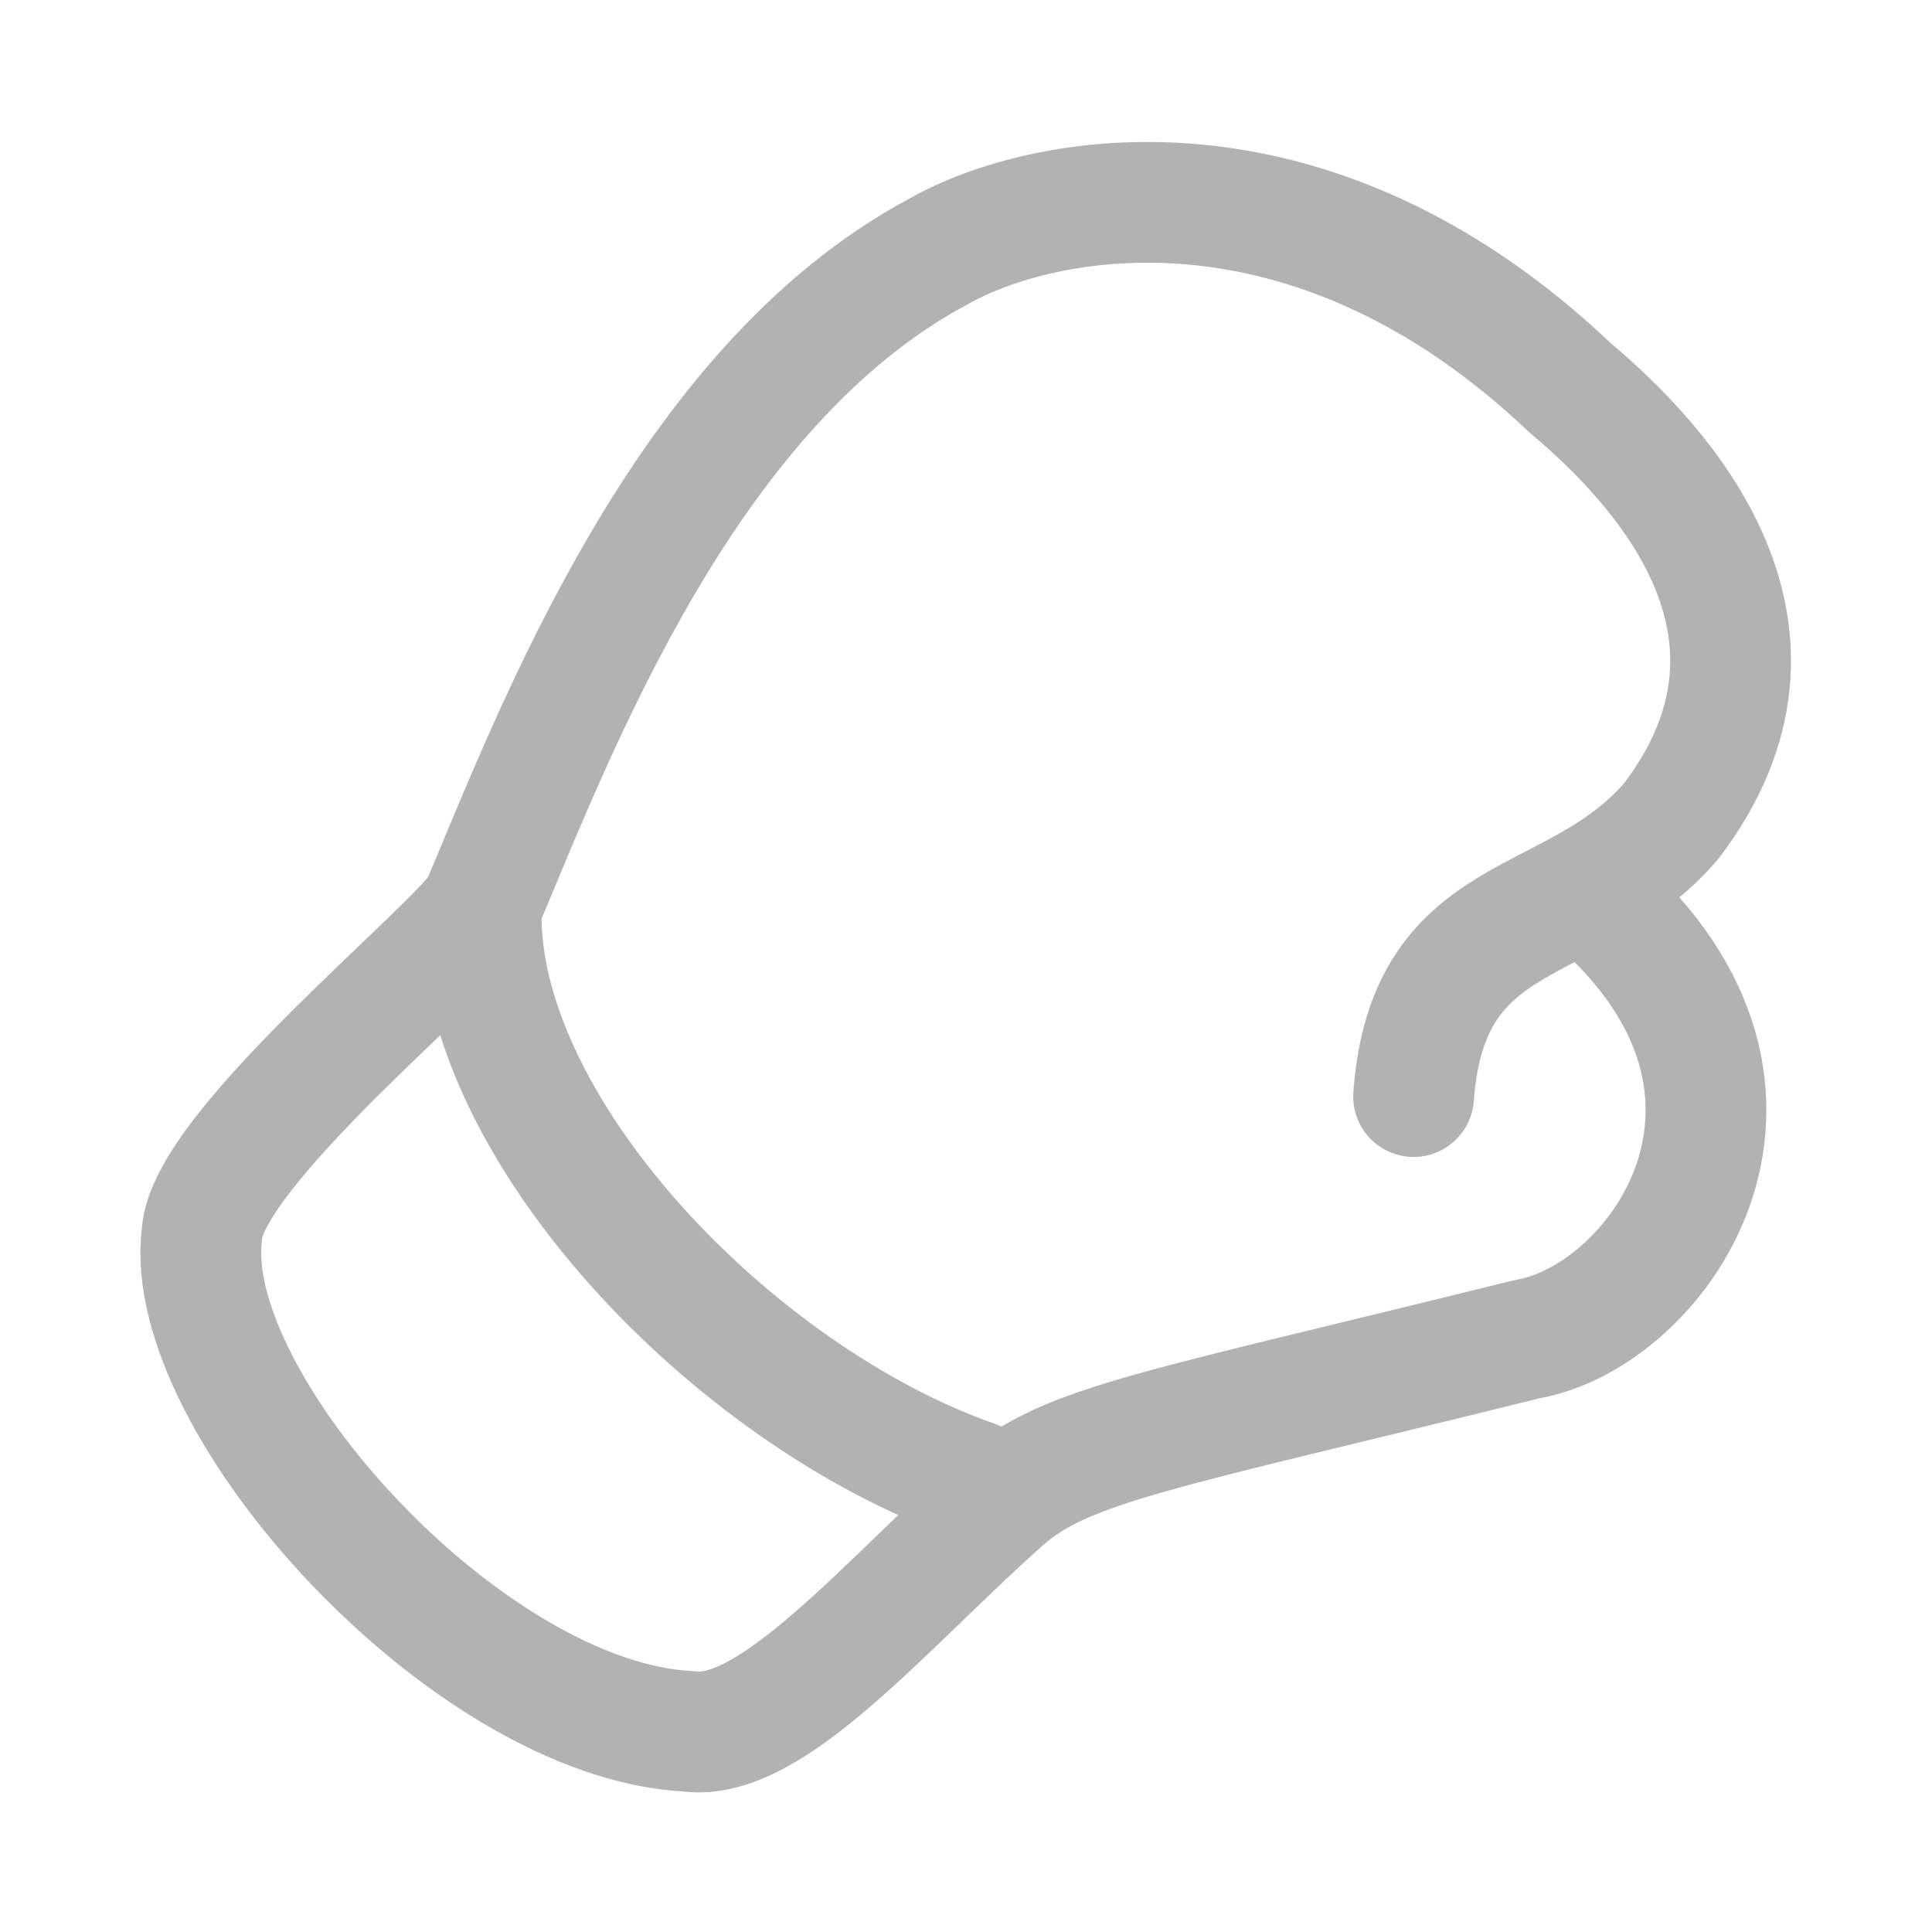
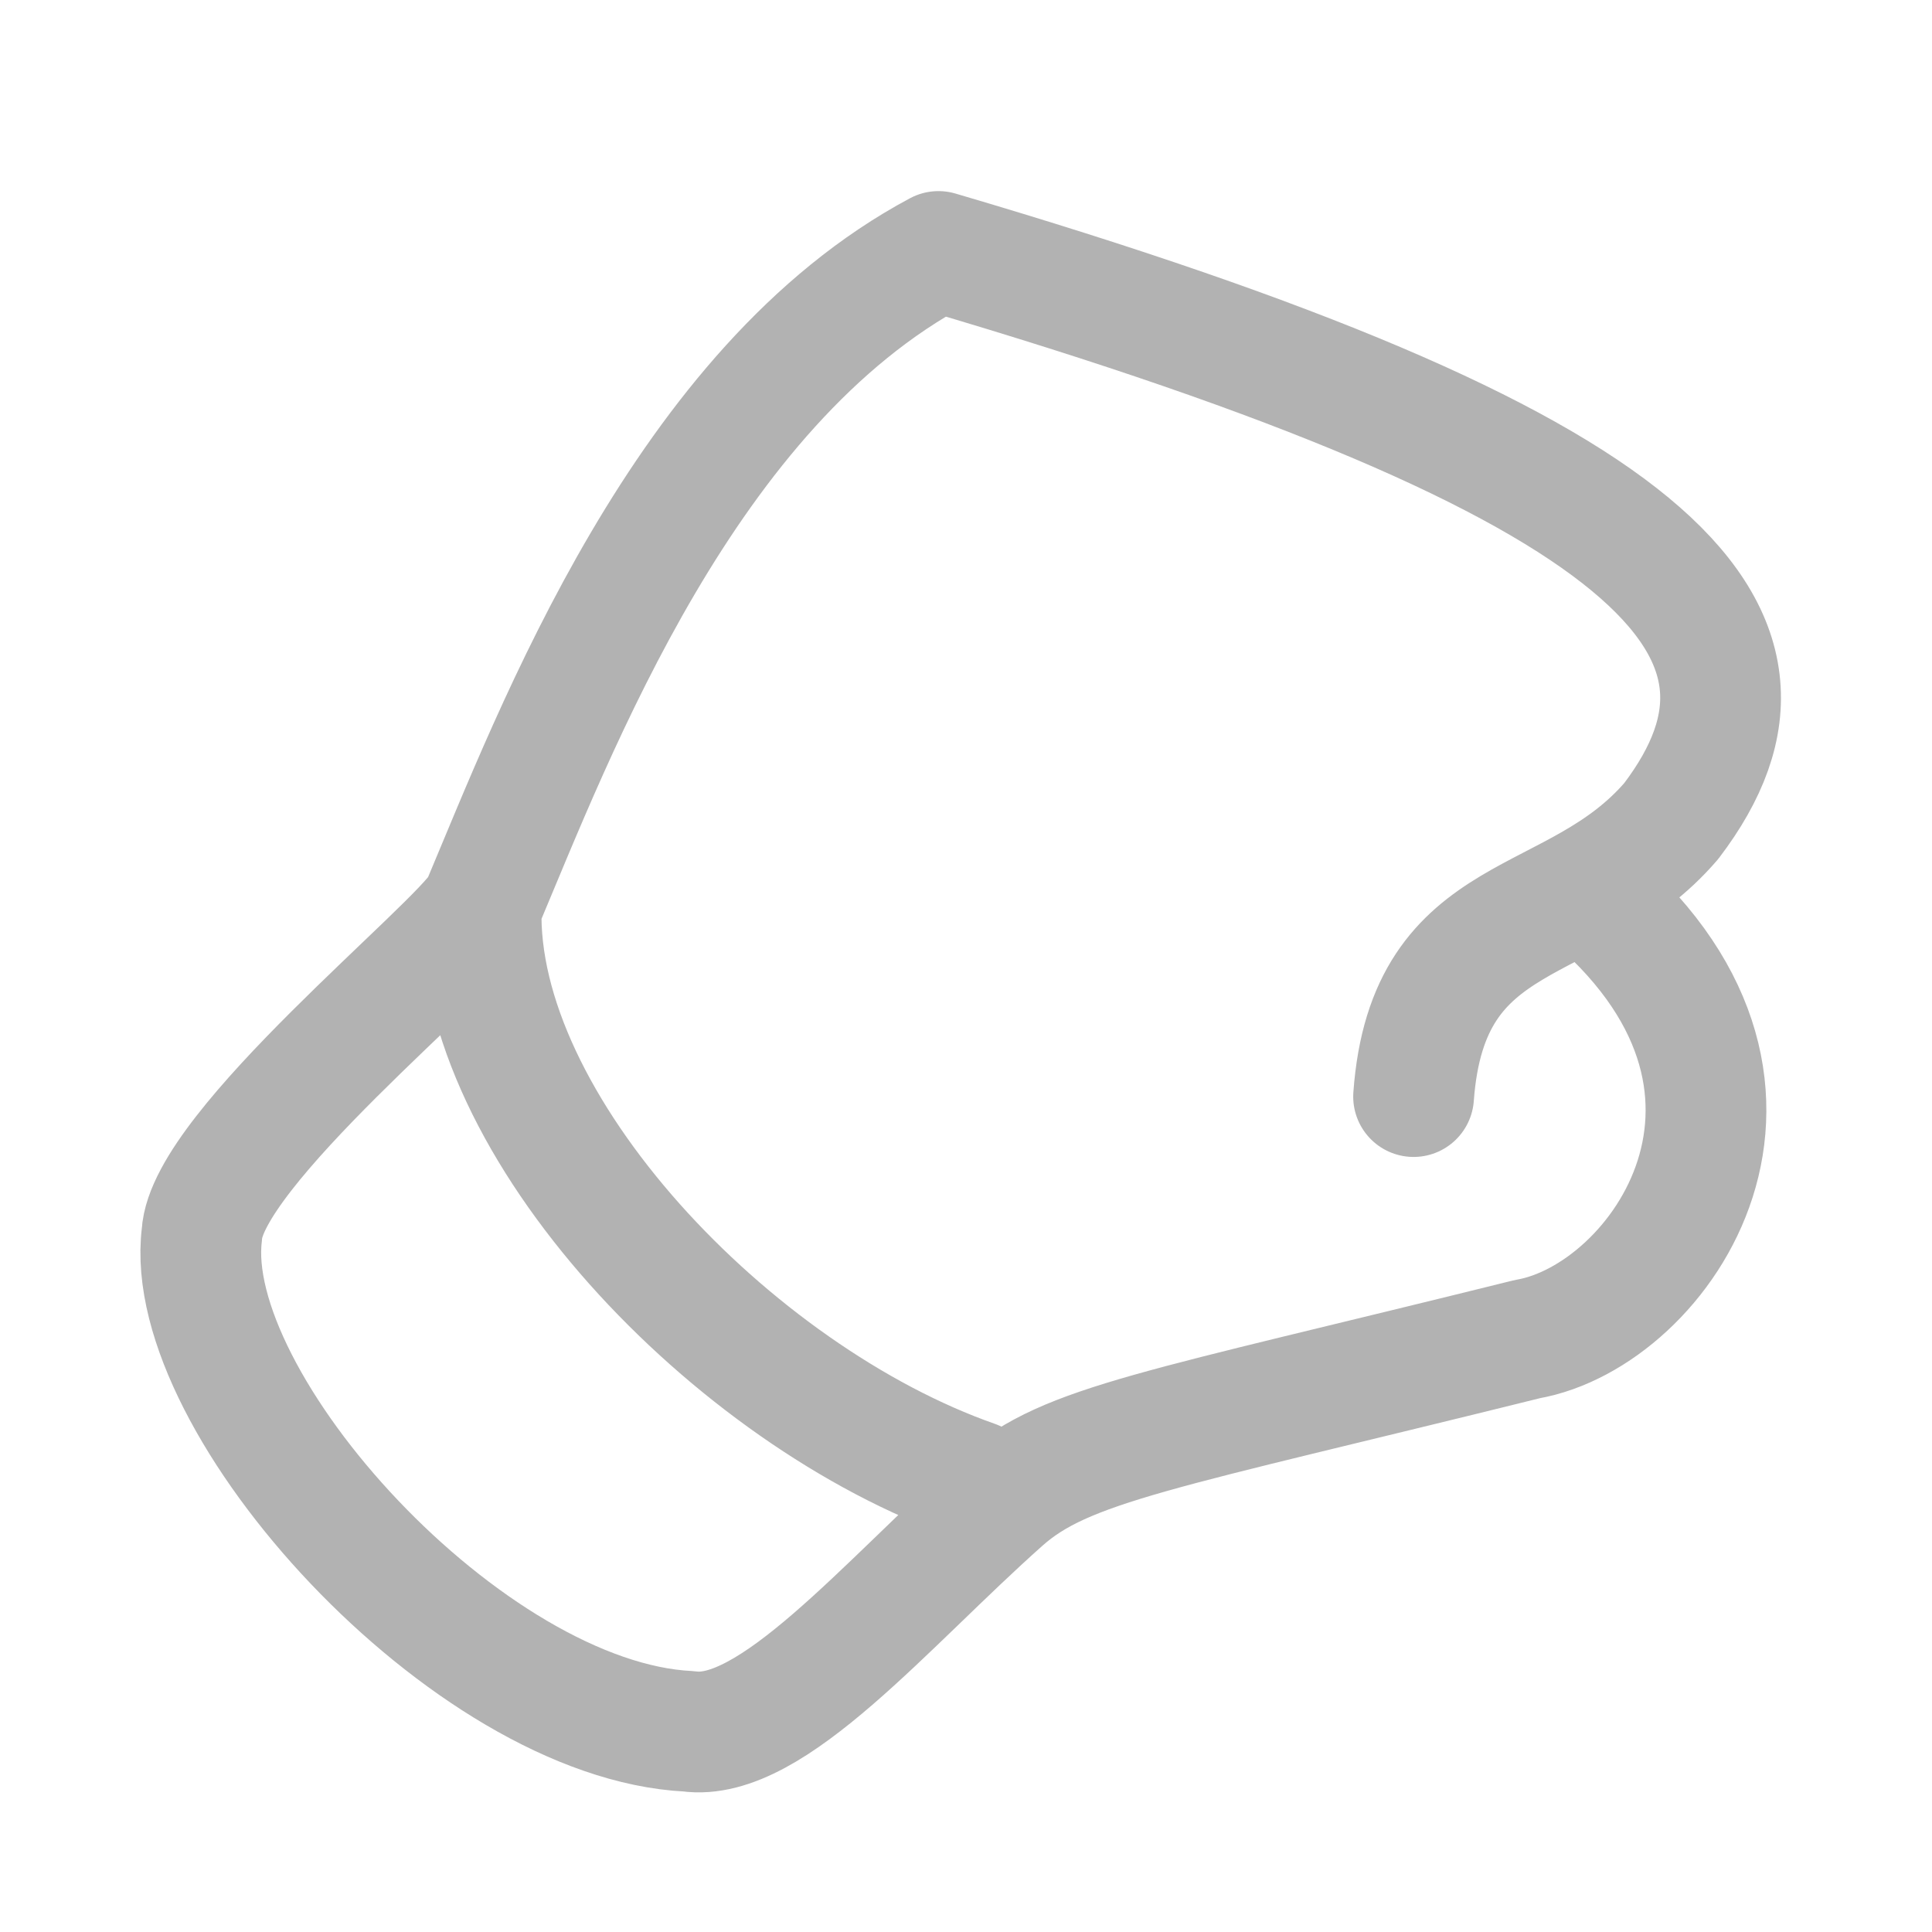
<svg xmlns="http://www.w3.org/2000/svg" width="24" height="24" viewBox="0 0 24 24" fill="none">
-   <path d="M5.978 11.261C5.891 13.983 9.099 17.339 12.107 18.394M5.978 11.261C5.673 11.783 2.562 14.277 2.508 15.334C2.244 17.431 5.808 21.372 8.556 21.507C9.583 21.652 11.006 19.926 12.449 18.643C13.244 17.936 14.389 17.773 18.973 16.635C20.637 16.346 22.636 13.476 19.673 11.044M5.978 11.261C6.906 9.06 8.51 4.804 11.658 3.124C12.935 2.398 16.255 1.729 19.508 4.821C20.627 5.762 22.566 7.824 20.761 10.199C19.557 11.602 17.737 11.196 17.56 13.622" stroke="#B2B2B2" stroke-width="1.5" stroke-linecap="round" stroke-linejoin="round" />
+   <path d="M5.978 11.261C5.891 13.983 9.099 17.339 12.107 18.394M5.978 11.261C5.673 11.783 2.562 14.277 2.508 15.334C2.244 17.431 5.808 21.372 8.556 21.507C9.583 21.652 11.006 19.926 12.449 18.643C13.244 17.936 14.389 17.773 18.973 16.635C20.637 16.346 22.636 13.476 19.673 11.044M5.978 11.261C6.906 9.06 8.51 4.804 11.658 3.124C20.627 5.762 22.566 7.824 20.761 10.199C19.557 11.602 17.737 11.196 17.56 13.622" stroke="#B2B2B2" stroke-width="1.5" stroke-linecap="round" stroke-linejoin="round" />
</svg>